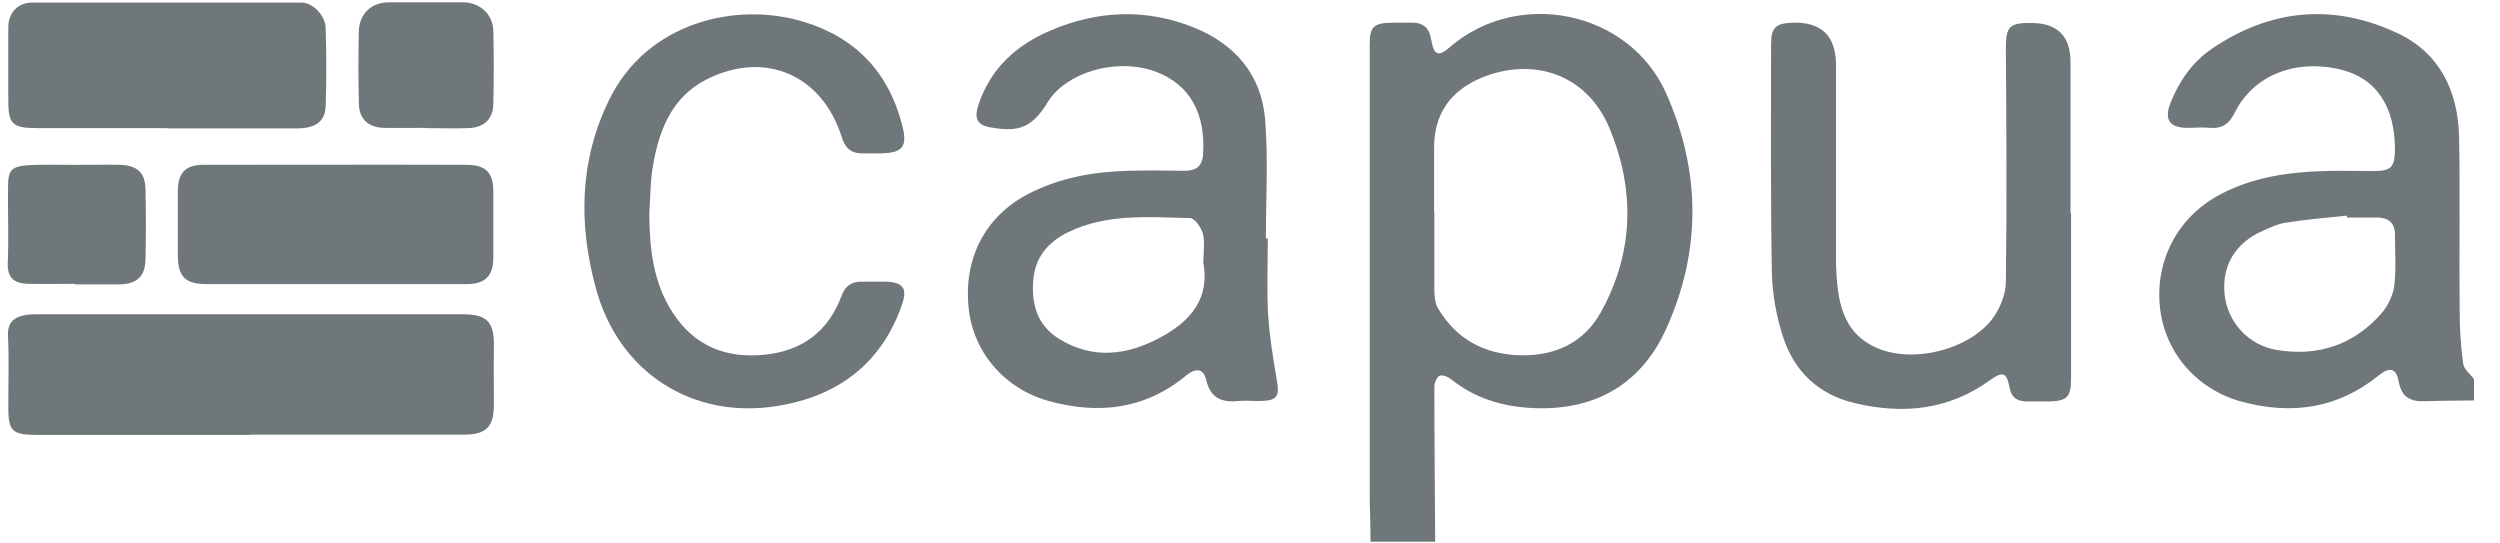
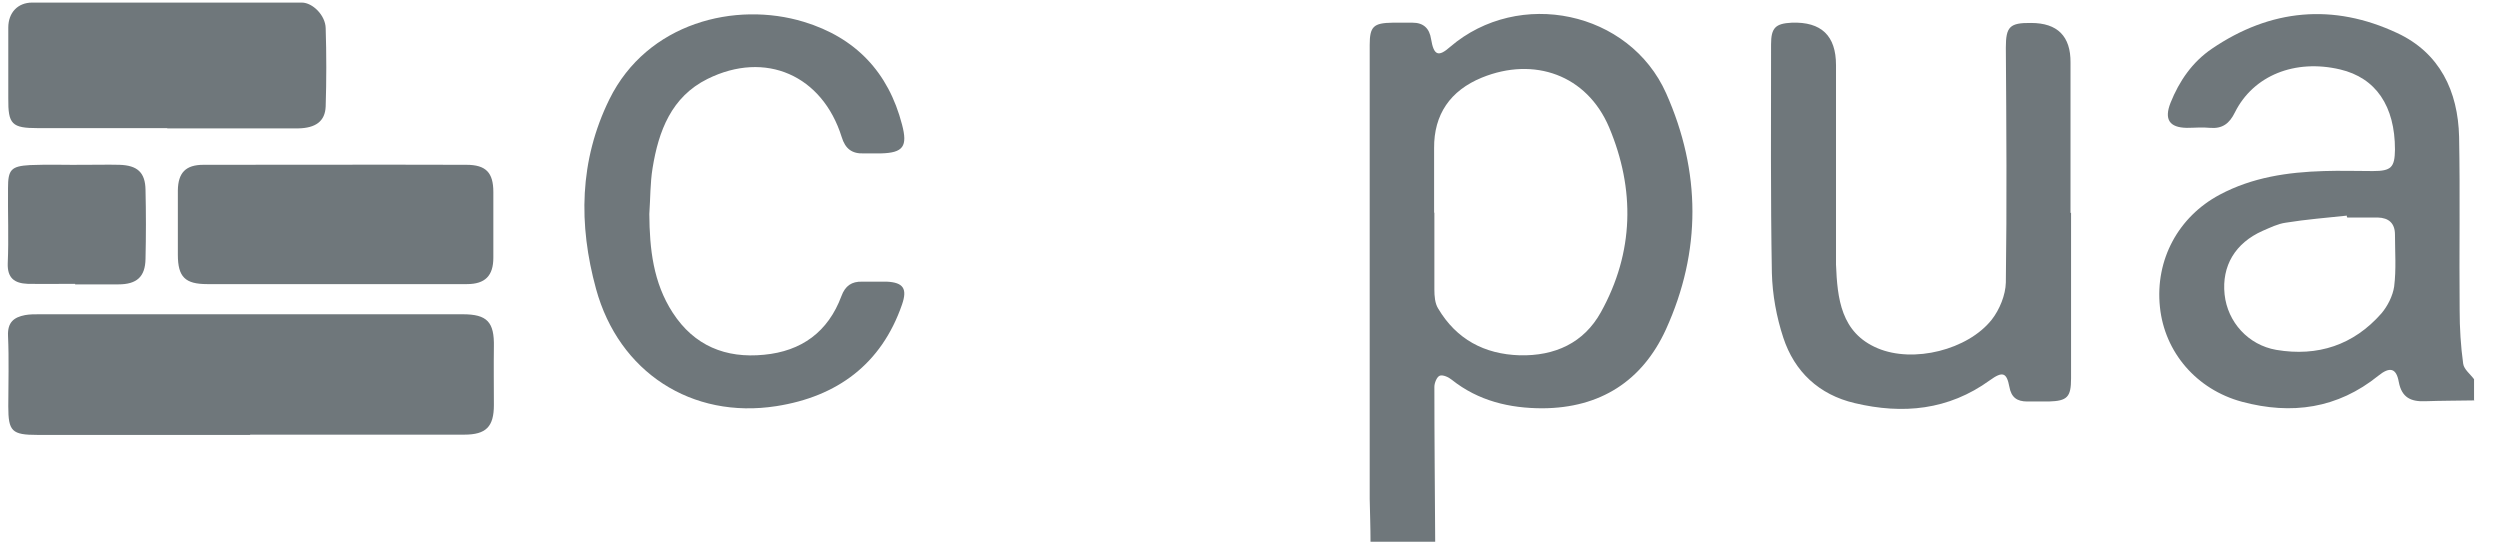
<svg xmlns="http://www.w3.org/2000/svg" width="92" height="20" viewBox="0 0 92 20" fill="none">
  <g clip-path="url(#clip0_517_1599)">
    <path d="M50.435 19.935C50.435 19.405 50.415 18.885 50.405 18.355V1.655C50.405 0.975 50.545 0.845 51.245 0.835H51.985C52.375 0.835 52.605 1.035 52.665 1.445C52.765 2.045 52.935 2.105 53.365 1.725C55.895 -0.445 59.965 0.405 61.315 3.435C62.595 6.315 62.615 9.245 61.305 12.125C60.435 14.025 58.885 15.015 56.765 15.025C55.555 15.025 54.405 14.755 53.425 13.975C53.305 13.875 53.095 13.785 52.985 13.825C52.875 13.865 52.785 14.095 52.785 14.235C52.785 16.135 52.805 18.035 52.815 19.935H50.435ZM52.785 7.835V10.655C52.785 10.895 52.805 11.165 52.925 11.355C53.595 12.485 54.625 13.035 55.925 13.075C57.215 13.105 58.285 12.625 58.915 11.485C60.135 9.285 60.175 6.965 59.215 4.685C58.395 2.755 56.455 2.075 54.535 2.855C53.365 3.335 52.765 4.215 52.775 5.455V7.825H52.785V7.835Z" fill="#6F777B" />
    <path d="M91.055 14.735C90.455 14.745 89.845 14.745 89.245 14.765C88.725 14.785 88.385 14.635 88.275 14.055C88.185 13.545 87.945 13.485 87.525 13.825C86.025 15.035 84.335 15.275 82.505 14.785C80.835 14.335 79.655 12.965 79.485 11.295C79.305 9.555 80.165 7.975 81.685 7.165C82.885 6.525 84.185 6.335 85.515 6.295C86.115 6.275 86.725 6.295 87.325 6.295C88.005 6.295 88.125 6.155 88.135 5.505C88.135 3.905 87.435 2.865 86.115 2.555C84.455 2.165 82.925 2.775 82.245 4.135C82.045 4.545 81.785 4.745 81.325 4.705C81.045 4.675 80.755 4.705 80.475 4.705C79.835 4.695 79.635 4.395 79.875 3.785C80.195 2.985 80.675 2.285 81.395 1.795C83.555 0.325 85.865 0.115 88.215 1.215C89.785 1.945 90.455 3.355 90.495 5.035C90.535 7.165 90.495 9.285 90.515 11.415C90.515 12.075 90.555 12.735 90.645 13.385C90.675 13.595 90.905 13.765 91.045 13.955V14.745H91.055V14.735ZM86.365 7.985V7.935C85.615 8.015 84.855 8.075 84.115 8.195C83.825 8.235 83.545 8.375 83.265 8.495C82.255 8.945 81.755 9.785 81.865 10.835C81.975 11.855 82.735 12.695 83.765 12.875C85.295 13.135 86.615 12.695 87.635 11.535C87.865 11.265 88.055 10.885 88.105 10.545C88.185 9.915 88.135 9.265 88.135 8.635C88.135 8.215 87.905 8.015 87.505 8.005H86.375V7.985H86.365Z" fill="#6F777B" />
-     <path d="M46.655 8.775C46.655 9.695 46.615 10.625 46.665 11.535C46.715 12.375 46.855 13.205 46.995 14.035C47.085 14.565 46.995 14.735 46.455 14.755C46.175 14.765 45.885 14.735 45.605 14.755C44.975 14.825 44.545 14.665 44.385 13.975C44.275 13.515 43.965 13.565 43.655 13.815C42.145 15.065 40.435 15.265 38.585 14.755C36.965 14.305 35.805 12.955 35.645 11.325C35.455 9.485 36.275 7.955 37.825 7.145C38.975 6.545 40.205 6.325 41.485 6.285C42.185 6.265 42.885 6.275 43.585 6.285C44.015 6.285 44.245 6.125 44.275 5.665C44.365 4.175 43.795 3.135 42.575 2.655C41.285 2.145 39.535 2.545 38.715 3.535C38.665 3.595 38.625 3.655 38.585 3.715C37.995 4.685 37.525 4.895 36.385 4.675C35.885 4.575 35.875 4.255 36.005 3.865C36.445 2.515 37.415 1.645 38.675 1.115C40.395 0.385 42.165 0.305 43.915 1.005C45.445 1.615 46.415 2.745 46.555 4.375C46.675 5.835 46.585 7.305 46.585 8.775H46.655ZM44.285 9.605C44.285 9.265 44.345 8.915 44.265 8.595C44.205 8.375 43.965 8.025 43.795 8.025C42.275 7.995 40.725 7.845 39.285 8.555C38.565 8.915 38.095 9.465 38.025 10.305C37.955 11.195 38.165 11.965 38.965 12.465C40.225 13.245 41.495 13.075 42.725 12.405C43.815 11.815 44.545 10.975 44.275 9.615L44.285 9.605Z" fill="#6F777B" />
    <path d="M9.205 16.005H1.385C0.435 16.005 0.305 15.875 0.305 14.955C0.305 14.085 0.335 13.225 0.295 12.355C0.275 11.865 0.505 11.675 0.925 11.595C1.095 11.565 1.265 11.565 1.435 11.565H17.025C17.925 11.565 18.195 11.845 18.175 12.765C18.165 13.475 18.175 14.195 18.175 14.905C18.175 15.705 17.885 15.995 17.085 15.995H9.205V16.005Z" fill="#6F777B" />
    <path d="M76.215 7.825V13.925C76.215 14.615 76.075 14.755 75.395 14.775H74.605C74.225 14.775 74.015 14.625 73.945 14.235C73.845 13.705 73.695 13.655 73.225 13.995C71.705 15.095 70.025 15.255 68.255 14.835C66.935 14.525 66.035 13.675 65.625 12.425C65.375 11.665 65.225 10.845 65.205 10.045C65.155 7.245 65.175 4.435 65.175 1.635C65.175 1.025 65.335 0.865 65.935 0.835C67.025 0.795 67.565 1.315 67.565 2.395V9.735C67.615 10.985 67.745 12.245 69.095 12.815C70.415 13.375 72.415 12.875 73.295 11.765C73.585 11.395 73.805 10.855 73.815 10.395C73.855 7.515 73.835 4.635 73.815 1.755C73.815 0.985 73.955 0.835 74.745 0.845C75.715 0.845 76.205 1.335 76.195 2.305V7.835H76.205L76.215 7.825Z" fill="#6F777B" />
    <path d="M23.895 7.875C23.905 9.155 24.035 10.395 24.755 11.505C25.545 12.725 26.705 13.195 28.115 13.055C29.495 12.925 30.475 12.215 30.965 10.895C31.105 10.515 31.345 10.355 31.725 10.365H32.635C33.245 10.395 33.395 10.625 33.195 11.205C32.435 13.405 30.805 14.595 28.575 14.945C25.455 15.435 22.775 13.695 21.935 10.635C21.285 8.265 21.315 5.915 22.425 3.655C23.815 0.835 27.065 0.035 29.585 0.805C31.485 1.385 32.695 2.655 33.195 4.585C33.405 5.385 33.245 5.625 32.415 5.645H31.795C31.355 5.665 31.105 5.475 30.975 5.045C30.265 2.775 28.175 1.845 26.035 2.905C24.705 3.565 24.235 4.825 24.015 6.185C23.925 6.735 23.935 7.305 23.895 7.875Z" fill="#6F777B" />
    <path d="M6.155 4.715H1.395C0.435 4.715 0.295 4.575 0.305 3.615V1.015C0.305 0.465 0.655 0.095 1.185 0.095H11.105C11.505 0.095 11.975 0.565 11.985 1.035C12.015 1.995 12.015 2.955 11.985 3.915C11.965 4.465 11.615 4.715 10.965 4.725H6.145H6.155V4.715Z" fill="#6F777B" />
    <path d="M12.325 10.455H7.625C6.815 10.455 6.545 10.195 6.545 9.375V7.005C6.555 6.355 6.835 6.065 7.485 6.065C10.715 6.065 13.945 6.055 17.165 6.065C17.885 6.065 18.155 6.355 18.155 7.065V9.485C18.155 10.145 17.855 10.455 17.185 10.455H12.315H12.325Z" fill="#6F777B" />
-     <path d="M15.655 4.705C15.145 4.705 14.635 4.715 14.125 4.705C13.535 4.685 13.215 4.375 13.205 3.795C13.185 2.915 13.185 2.025 13.205 1.145C13.225 0.495 13.675 0.085 14.315 0.085H17.035C17.655 0.085 18.145 0.525 18.155 1.145C18.175 2.025 18.175 2.905 18.155 3.795C18.155 4.375 17.825 4.695 17.235 4.715C16.705 4.735 16.175 4.715 15.655 4.715V4.705Z" fill="#6F777B" />
    <path d="M2.775 10.445C2.185 10.445 1.605 10.455 1.015 10.445C0.535 10.425 0.265 10.235 0.285 9.685C0.325 8.765 0.285 7.845 0.295 6.925C0.295 6.245 0.405 6.115 1.105 6.075C1.785 6.045 2.465 6.075 3.145 6.065C3.565 6.065 3.975 6.055 4.395 6.065C5.055 6.085 5.345 6.345 5.355 6.985C5.375 7.835 5.375 8.675 5.355 9.525C5.345 10.185 5.035 10.465 4.355 10.465H2.765V10.445H2.775Z" fill="#6F777B" />
  </g>
  <defs>
    <clipPath id="clip0_517_1599">
      <rect width="90.77" height="19.85" fill="white" transform="translate(0.285 0.085)" />
    </clipPath>
  </defs>
</svg>